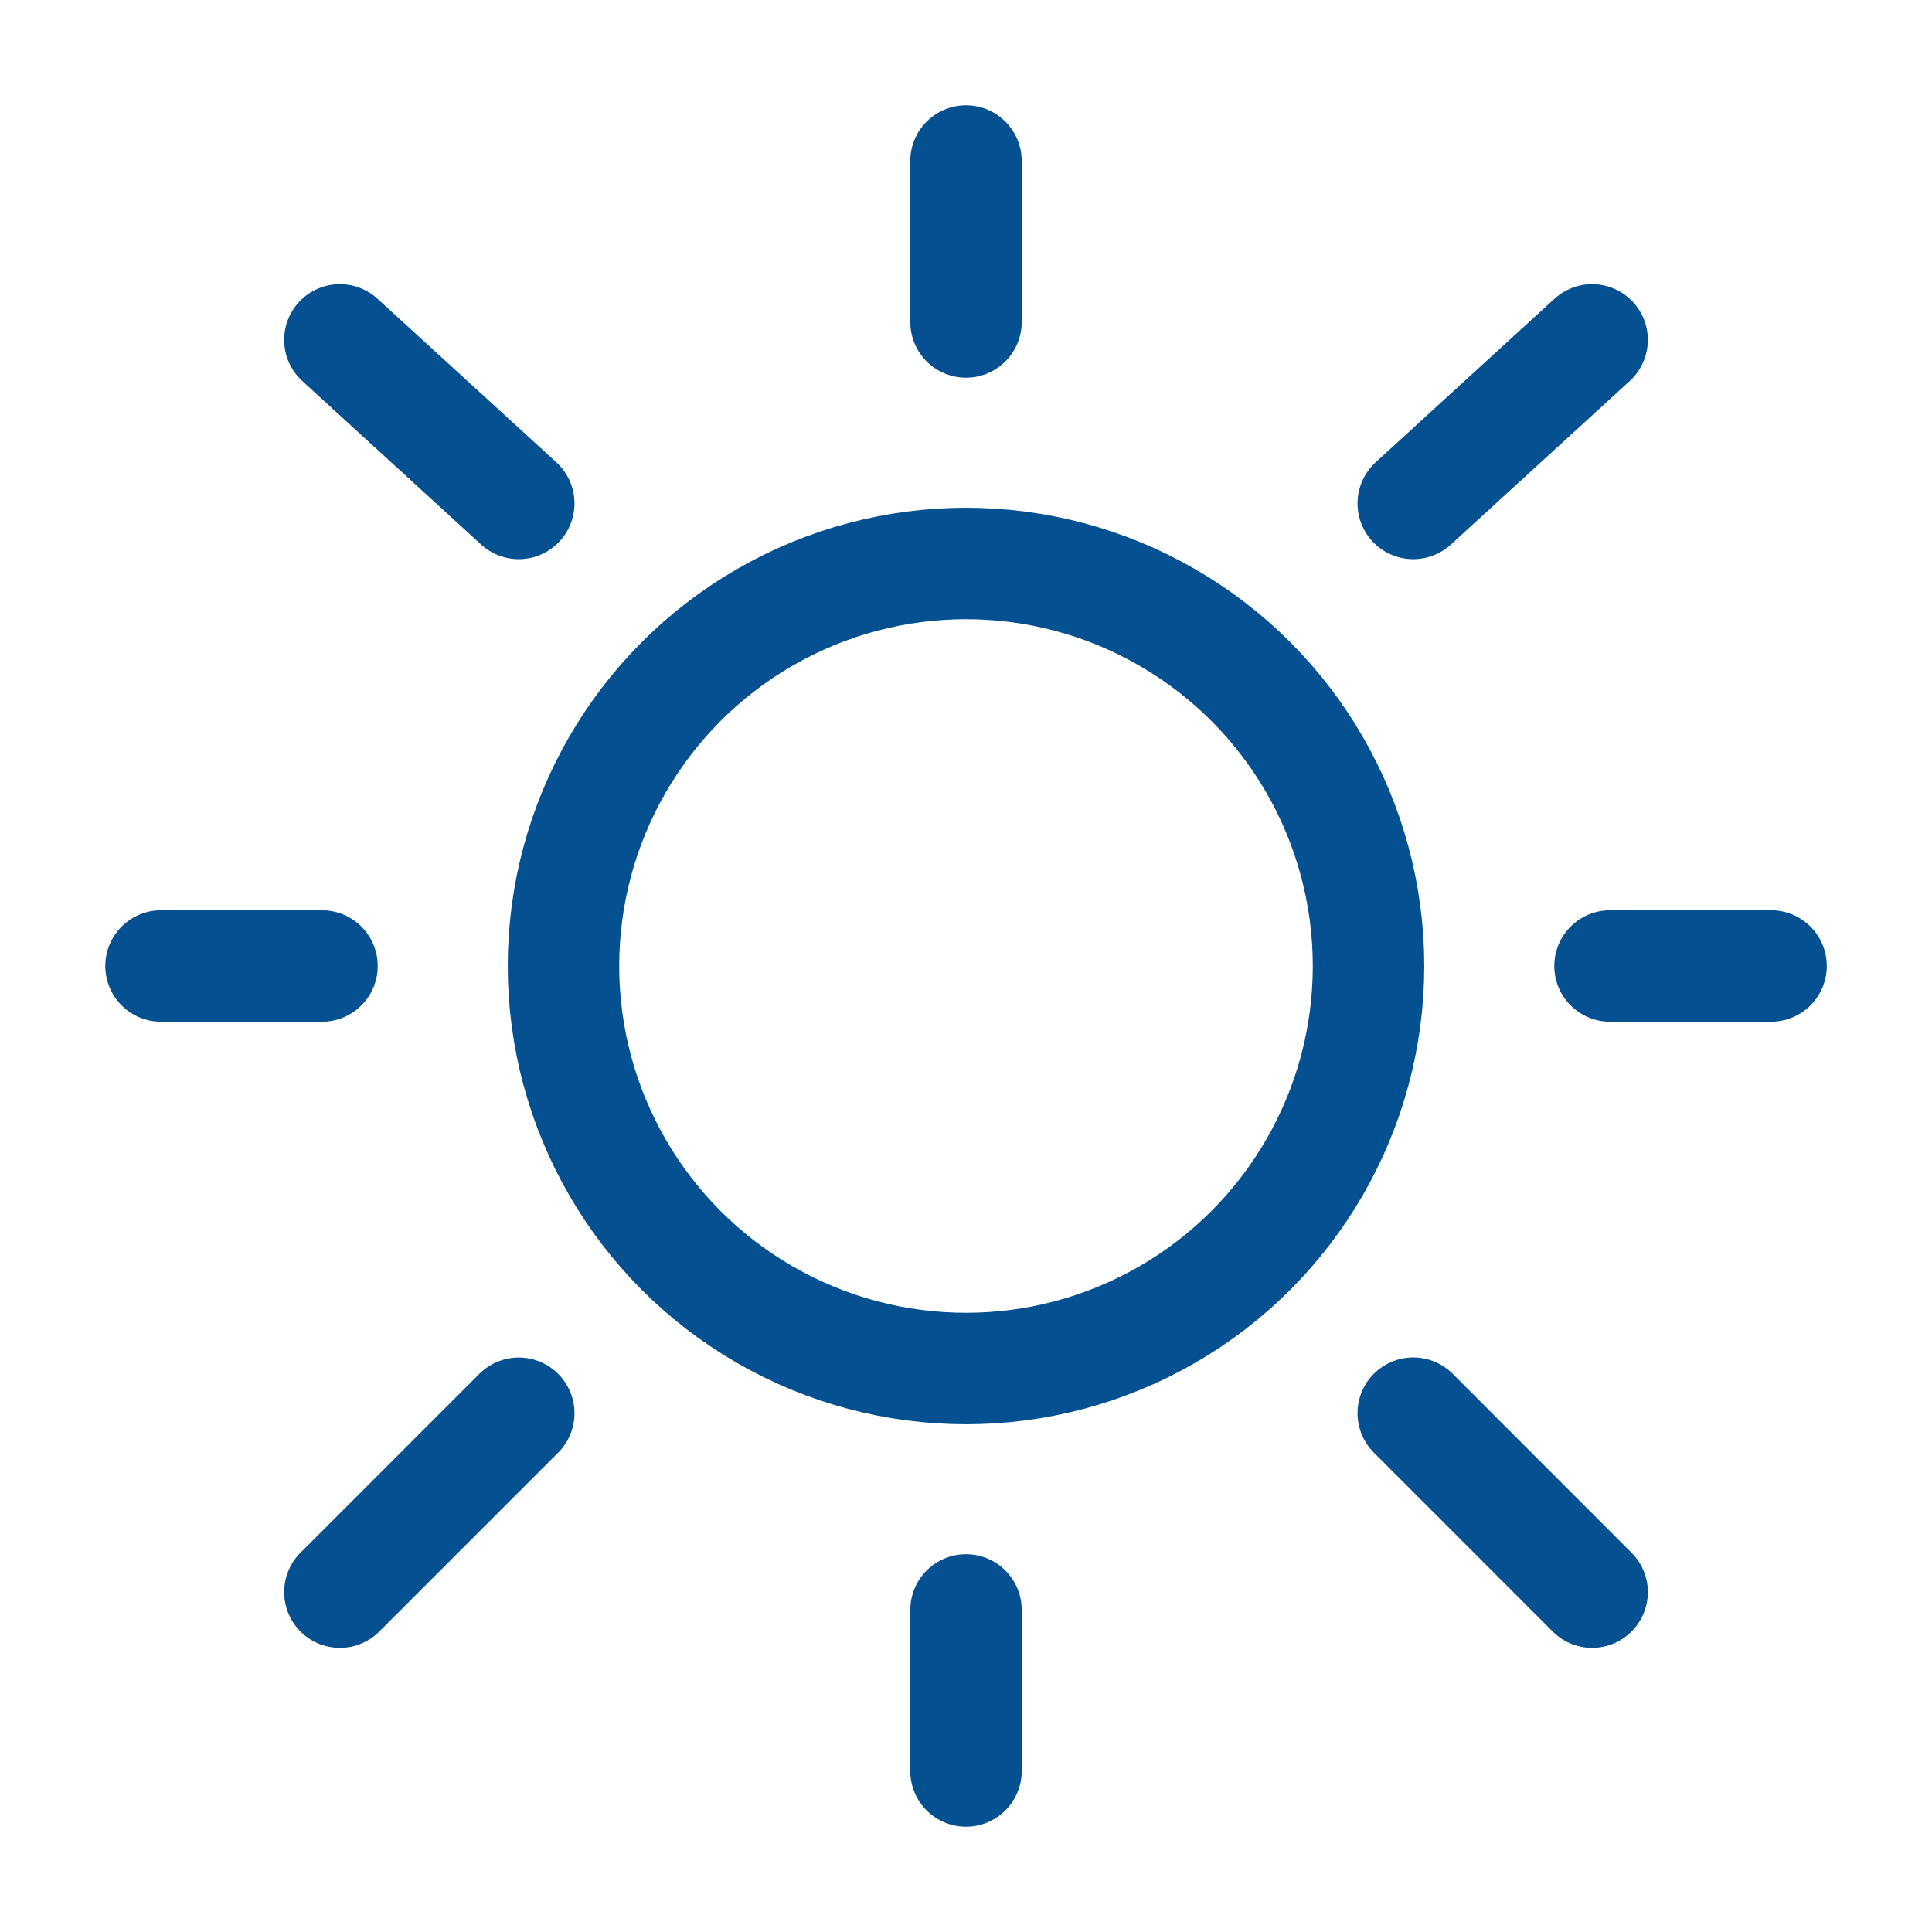
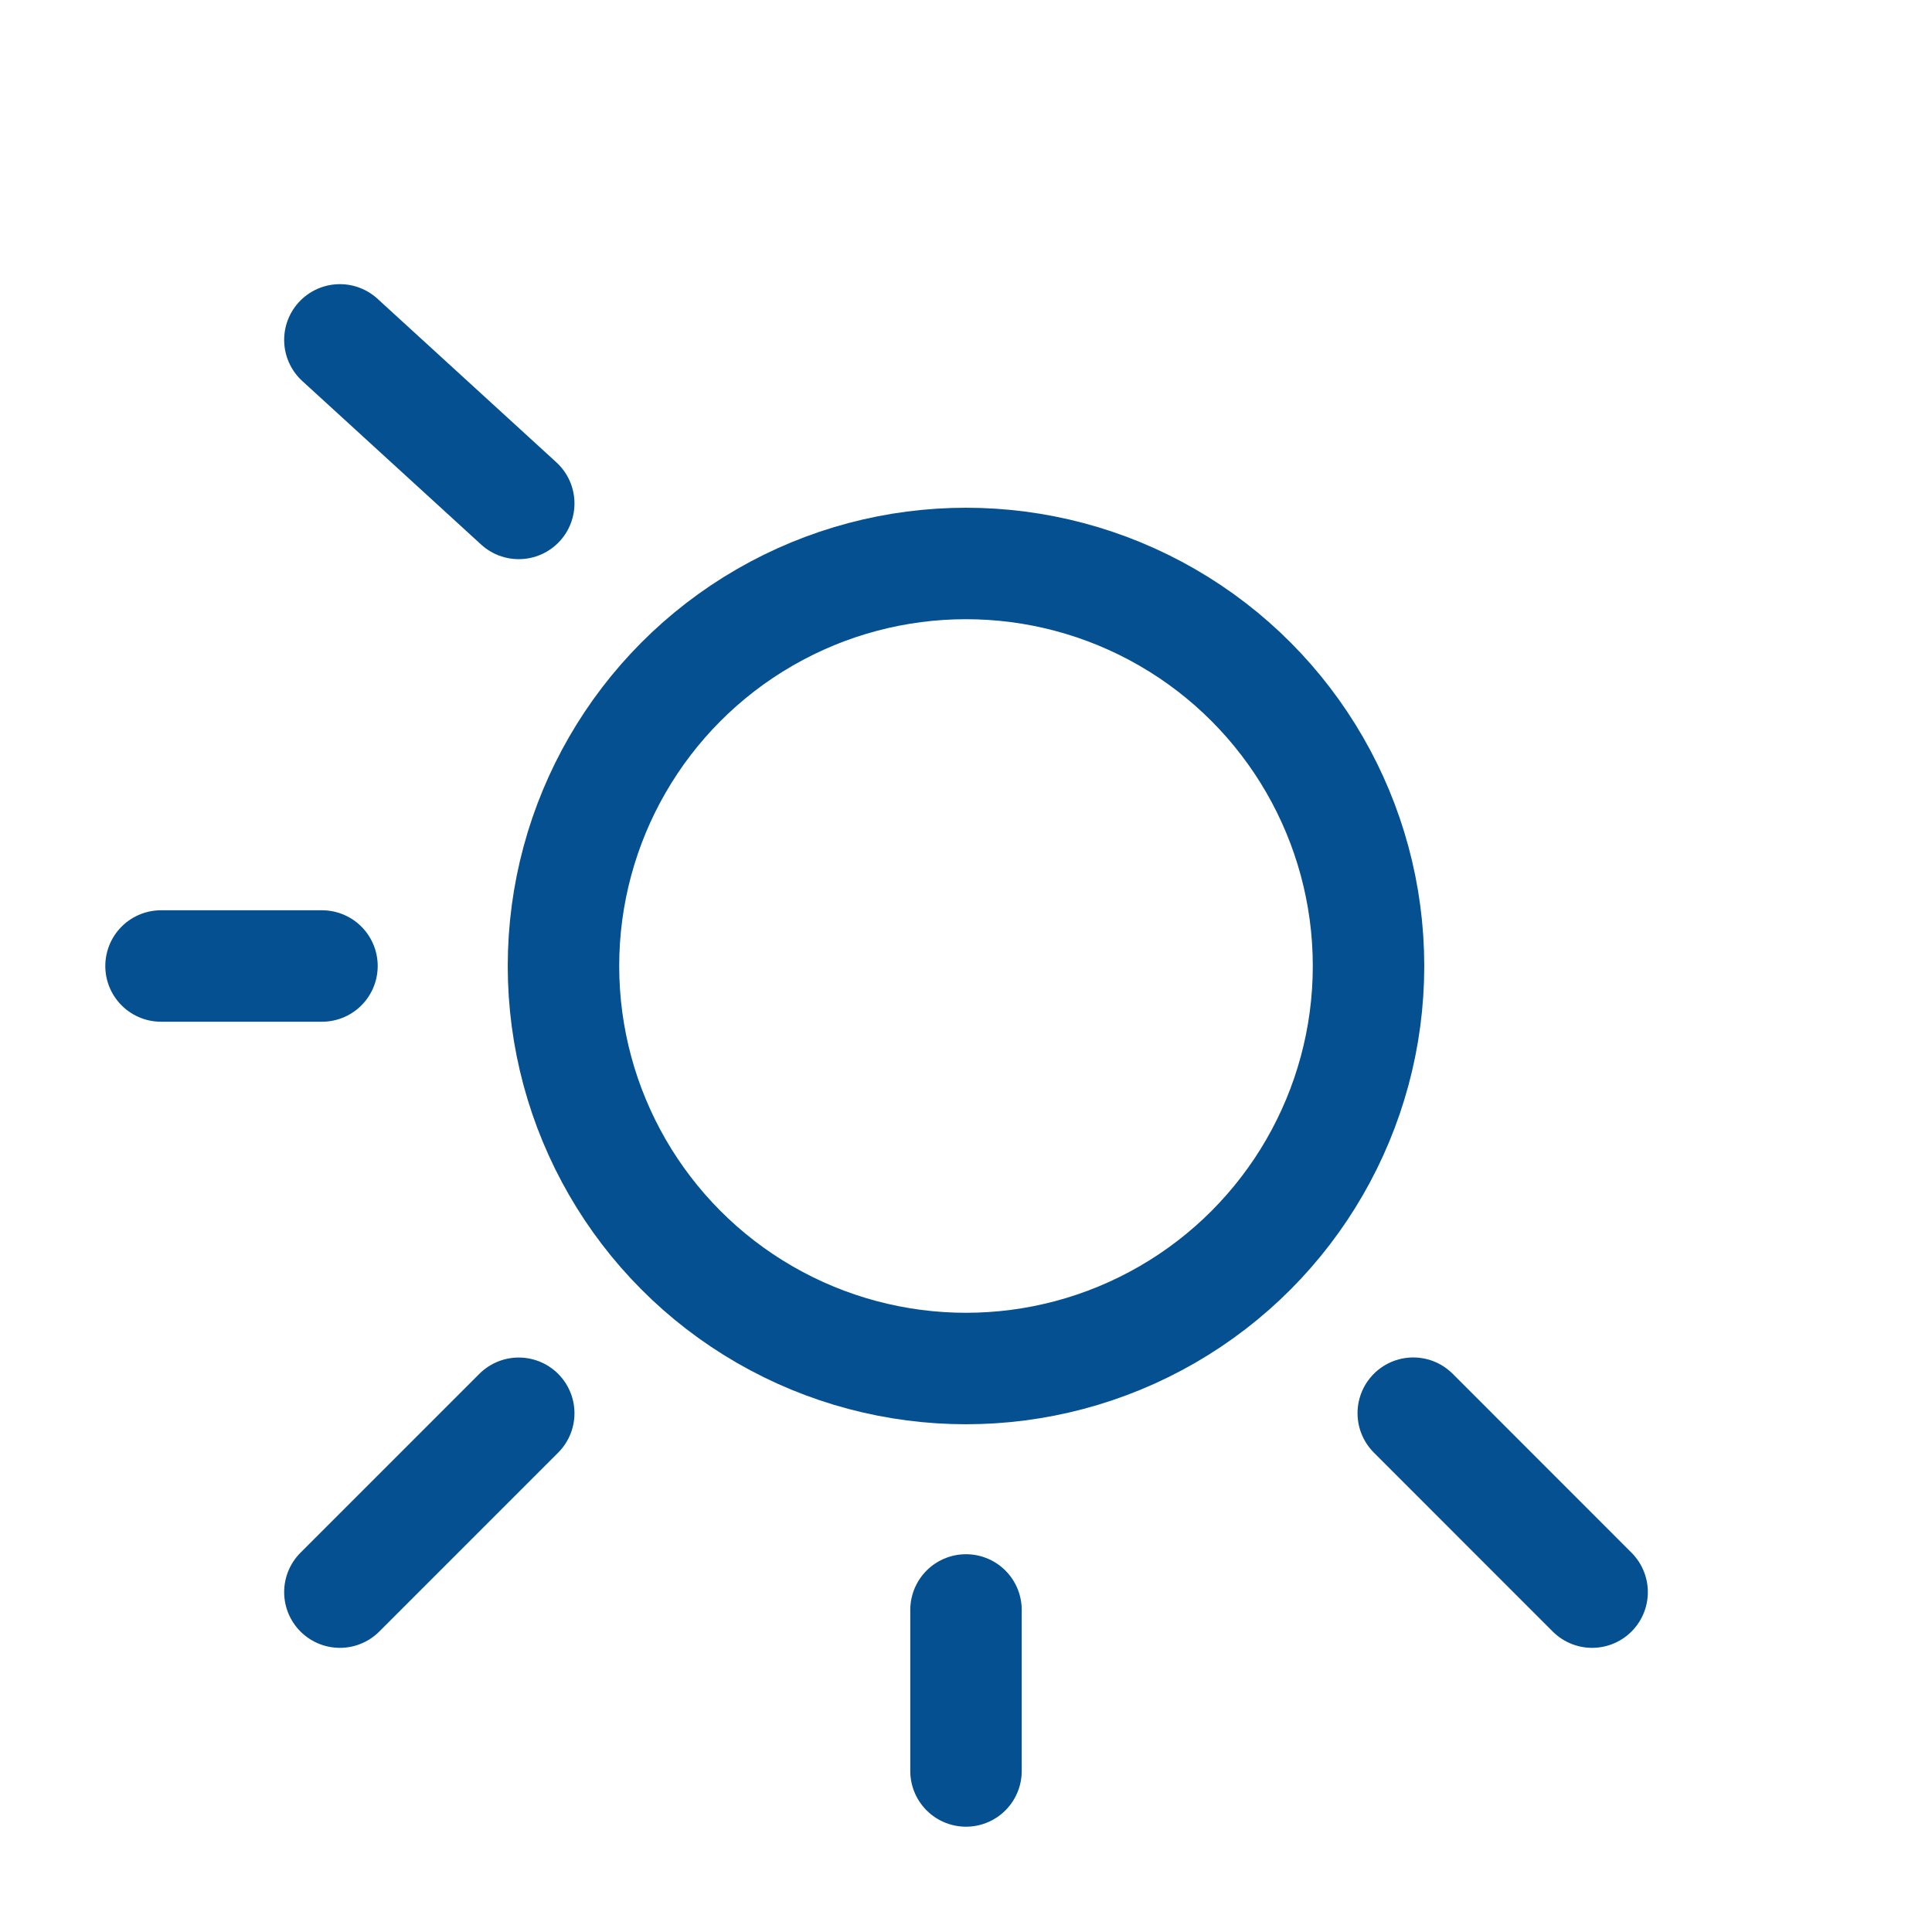
<svg xmlns="http://www.w3.org/2000/svg" width="26" height="26" viewBox="0 0 26 26" fill="none">
  <circle cx="13" cy="13" r="5.417" stroke="#055091" stroke-width="1.5" />
-   <path d="M13 2.167V4.333" stroke="#055091" stroke-width="1.5" stroke-linecap="round" />
  <path d="M13 21.666V23.833" stroke="#055091" stroke-width="1.5" stroke-linecap="round" />
  <path d="M4.333 13L2.167 13" stroke="#055091" stroke-width="1.5" stroke-linecap="round" />
-   <path d="M23.834 13L21.667 13" stroke="#055091" stroke-width="1.5" stroke-linecap="round" />
-   <path d="M21.426 4.574L19.019 6.775" stroke="#055091" stroke-width="1.5" stroke-linecap="round" />
  <path d="M4.574 4.574L6.981 6.775" stroke="#055091" stroke-width="1.5" stroke-linecap="round" />
  <path d="M6.981 19.019L4.574 21.426" stroke="#055091" stroke-width="1.5" stroke-linecap="round" />
  <path d="M21.426 21.426L19.019 19.018" stroke="#055091" stroke-width="1.5" stroke-linecap="round" />
</svg>